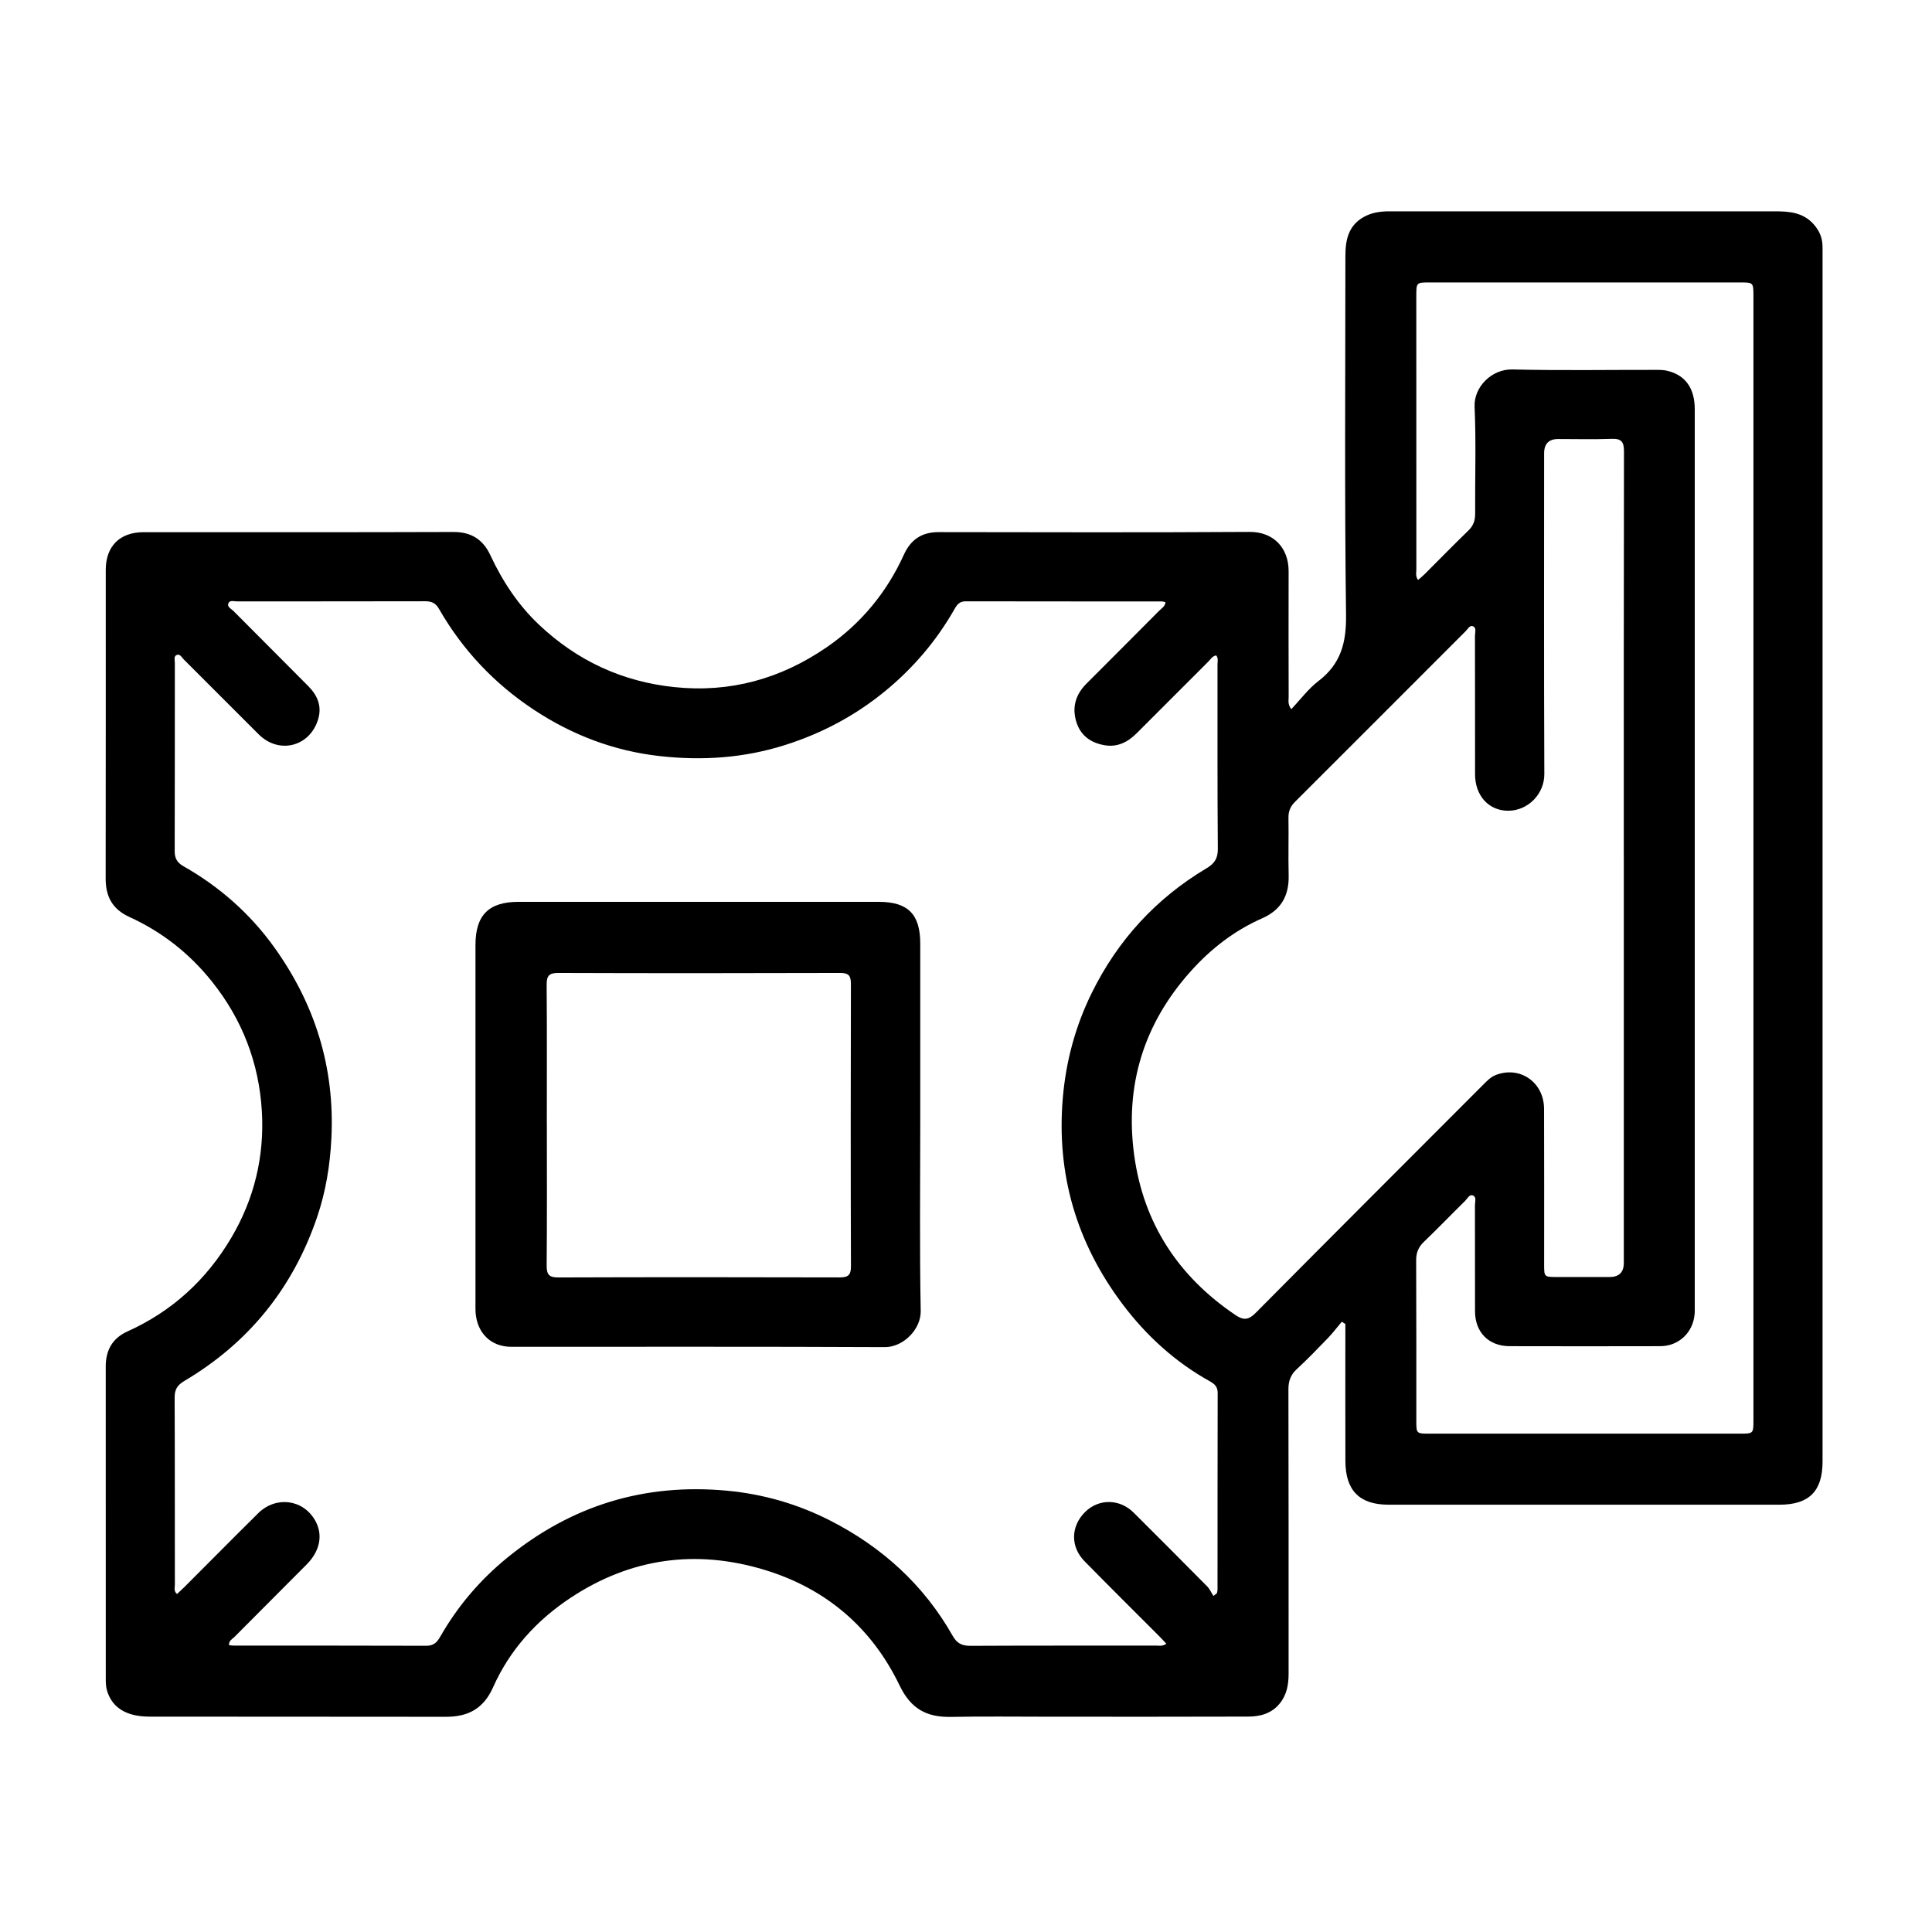
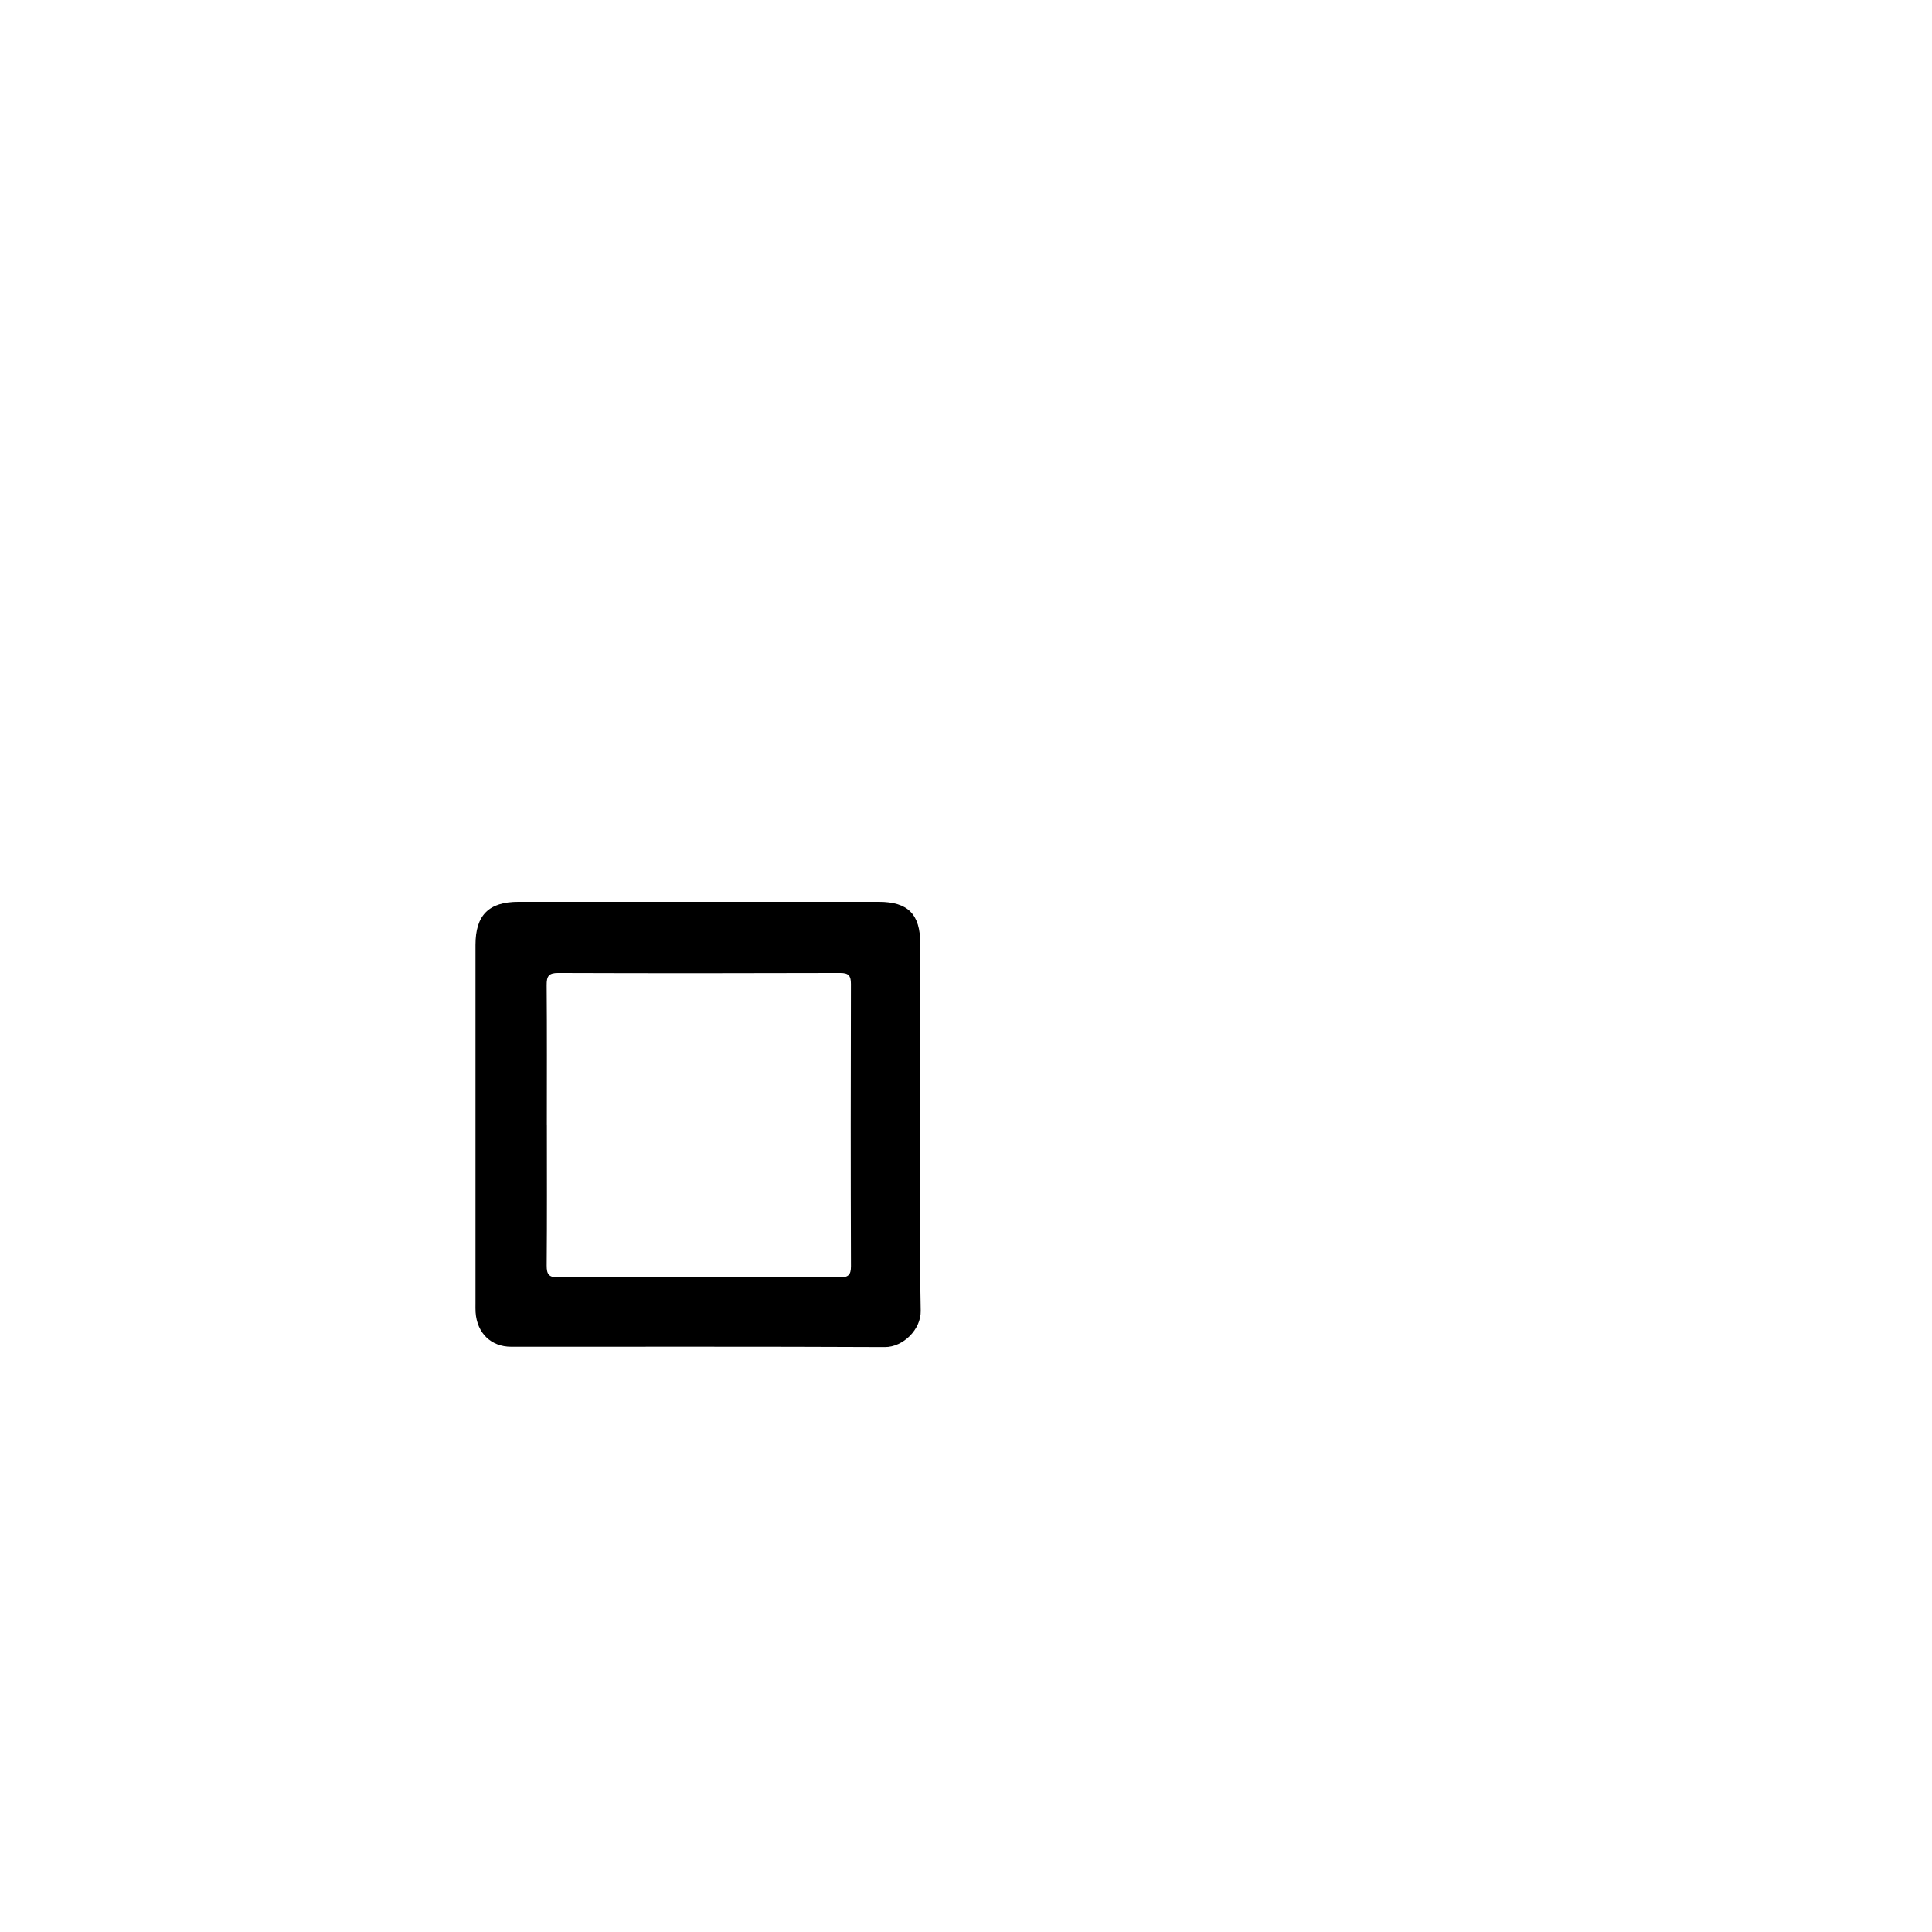
<svg xmlns="http://www.w3.org/2000/svg" width="512" height="512" viewBox="0 0 512 512" fill="none">
-   <path d="M355.588 350.273C354.365 351.726 353.212 353.254 351.898 354.621C349.209 357.415 346.506 360.204 343.665 362.836C342.048 364.334 341.441 365.959 341.446 368.16C341.512 393.301 341.482 418.436 341.492 443.576C341.492 446.421 341.027 449.098 339.177 451.401C337.024 454.084 334.027 454.899 330.853 454.914C313.25 454.98 295.642 454.944 278.039 454.944C269.381 454.944 260.718 454.828 252.066 454.995C245.622 455.121 241.412 452.93 238.39 446.643C231.036 431.348 218.891 420.967 202.612 416.032C184.443 410.52 167.143 412.894 151.218 423.432C142.206 429.394 135.085 437.229 130.673 447.145C128.141 452.829 124.047 454.98 118.169 454.97C91.974 454.919 65.774 454.97 39.579 454.924C33.428 454.914 29.744 452.525 28.384 448.116C28.051 447.038 28.03 445.96 28.03 444.867C28.03 417.282 28.035 389.697 28.02 362.112C28.02 357.8 29.82 354.621 33.767 352.85C45.578 347.53 54.68 339.184 61.256 328.084C67.391 317.728 70.11 306.406 69.393 294.445C68.629 281.68 64.202 270.176 56.166 260.119C50.218 252.673 42.93 246.944 34.297 243.011C29.779 240.946 27.99 237.59 28 232.792C28.046 205.546 28.02 178.295 28.025 151.049C28.025 144.753 31.75 141.033 38.053 141.033C65.43 141.027 92.803 141.078 120.181 140.982C124.931 140.967 128.04 143.022 129.955 147.142C133.19 154.091 137.364 160.398 142.939 165.646C153.002 175.116 164.884 180.644 178.711 182.091C193.525 183.645 206.923 179.874 219.048 171.553C228.1 165.338 234.963 157.072 239.522 147.03C241.377 142.946 244.308 141.012 248.771 141.017C276.229 141.053 303.693 141.134 331.151 140.962C337.509 140.921 341.512 145.228 341.497 151.358C341.467 162.493 341.482 173.628 341.507 184.764C341.507 185.644 341.214 186.601 342.205 187.937C344.646 185.366 346.728 182.526 349.407 180.482C355.31 175.972 356.811 170.348 356.715 163.009C356.305 131.294 356.538 99.574 356.543 67.859C356.543 63.633 357.311 59.771 361.435 57.488C363.558 56.304 365.873 56 368.248 56C379.114 56 389.98 56 400.847 56C423.984 56 447.126 56 470.264 56C474.105 56 477.83 56.248 480.665 59.462C482.085 61.066 482.869 62.818 482.975 64.908C483.015 65.748 482.995 66.594 482.995 67.439C482.995 174.069 482.995 280.693 482.995 387.323C482.995 395.173 479.442 398.762 471.593 398.762C437.059 398.772 402.519 398.772 367.985 398.762C360.293 398.762 356.563 395.006 356.543 387.202C356.513 375.98 356.533 364.764 356.533 353.543C356.533 352.652 356.533 351.761 356.533 350.865C356.214 350.668 355.901 350.466 355.583 350.268L355.588 350.273ZM321.569 422.936C321.882 422.693 322.191 422.455 322.504 422.212C322.56 421.893 322.656 421.569 322.656 421.25C322.666 403.874 322.651 386.498 322.696 369.122C322.696 367.492 321.892 366.763 320.609 366.05C311.415 360.943 303.769 353.958 297.497 345.627C285.331 329.455 279.914 311.234 281.662 290.907C282.506 281.113 285.033 271.836 289.349 263.09C296.223 249.155 306.341 238.096 319.704 230.129C321.791 228.889 322.762 227.568 322.736 224.967C322.6 208.689 322.671 192.406 322.65 176.129C322.65 175.329 322.928 174.453 322.307 173.694C321.271 173.866 320.806 174.747 320.179 175.369C313.846 181.676 307.539 188.003 301.226 194.325C298.912 196.648 296.142 198.05 292.852 197.513C289.132 196.911 286.277 194.957 285.175 191.1C284.073 187.249 285.139 183.964 287.924 181.175C294.353 174.732 300.797 168.299 307.21 161.835C307.827 161.213 308.727 160.757 308.873 159.598C308.54 159.522 308.231 159.39 307.928 159.39C290.578 159.38 273.227 159.39 255.877 159.355C254.36 159.355 253.663 160.16 252.991 161.349C248.199 169.787 242.018 177.055 234.513 183.2C226.598 189.678 217.754 194.37 208.01 197.453C197.159 200.889 186.1 201.633 174.85 200.373C162.741 199.022 151.647 194.8 141.539 188.129C131.057 181.221 122.591 172.277 116.329 161.344C115.44 159.795 114.353 159.335 112.665 159.34C96.073 159.38 79.481 159.36 62.888 159.38C62.084 159.38 60.932 158.986 60.553 159.811C60.073 160.853 61.316 161.354 61.913 161.962C68.498 168.607 75.139 175.202 81.719 181.853C84.105 184.268 85.353 187.092 84.322 190.574C82.164 197.868 73.962 199.993 68.564 194.618C61.933 188.018 55.342 181.372 48.712 174.772C48.166 174.231 47.691 173.127 46.73 173.623C46.013 173.998 46.336 175.01 46.336 175.739C46.321 192.356 46.346 208.972 46.296 225.589C46.291 227.518 46.983 228.636 48.671 229.593C58.157 234.983 66.209 242.064 72.592 250.927C83.478 266.051 88.745 282.87 87.825 301.617C87.471 308.835 86.324 315.86 83.999 322.658C77.585 341.406 65.86 355.912 48.803 365.999C46.963 367.087 46.27 368.272 46.281 370.398C46.356 386.928 46.316 403.464 46.341 419.995C46.341 420.769 45.987 421.675 46.917 422.429C47.59 421.792 48.272 421.179 48.919 420.531C55.413 414.032 61.872 407.498 68.407 401.04C73.112 396.393 80.264 397.309 83.478 402.872C85.651 406.633 84.883 410.945 81.28 414.584C74.932 420.992 68.533 427.349 62.186 433.752C61.589 434.354 60.599 434.769 60.7 435.984C61.15 436.03 61.564 436.105 61.973 436.105C78.985 436.111 96.002 436.085 113.014 436.146C114.96 436.151 115.859 435.164 116.703 433.681C121.303 425.623 127.231 418.679 134.413 412.823C151.399 398.97 170.772 393.017 192.635 395.047C202.324 395.948 211.502 398.615 220.089 403.009C233.79 410.019 244.844 420.03 252.49 433.549C253.582 435.483 254.921 436.171 257.14 436.161C273.566 436.075 289.991 436.121 306.412 436.1C307.215 436.1 308.085 436.353 309.09 435.604C308.449 434.921 307.857 434.263 307.231 433.635C300.625 427.01 293.969 420.43 287.419 413.749C283.608 409.862 283.76 404.446 287.586 400.675C291.199 397.112 296.738 397.178 300.433 400.863C306.937 407.351 313.432 413.85 319.891 420.385C320.593 421.093 321.013 422.075 321.569 422.931V422.936ZM430.322 227.416C430.322 191.485 430.302 155.549 430.372 119.617C430.372 117.082 429.665 116.191 427.082 116.292C422.372 116.474 417.651 116.338 412.936 116.343C410.456 116.343 409.213 117.608 409.206 120.139C409.206 148.478 409.14 176.822 409.262 205.161C409.282 210.354 404.991 214.844 399.704 214.854C394.484 214.864 390.91 210.82 390.905 205.181C390.895 192.953 390.91 180.719 390.88 168.491C390.88 167.62 391.35 166.39 390.354 165.965C389.505 165.606 388.965 166.719 388.398 167.286C373.322 182.359 358.271 197.458 343.175 212.51C341.937 213.745 341.426 215.036 341.457 216.762C341.532 221.824 341.386 226.885 341.507 231.946C341.639 237.332 339.536 241.133 334.507 243.35C327.174 246.584 320.967 251.372 315.61 257.34C303.076 271.289 298.058 287.653 300.569 306.117C303.036 324.222 312.269 338.278 327.406 348.497C329.524 349.929 330.863 349.848 332.738 347.96C352.798 327.73 372.953 307.595 393.084 287.435C394.094 286.423 395.065 285.395 396.47 284.859C402.843 282.44 409.16 286.818 409.191 293.833C409.246 307.58 409.206 321.332 409.211 335.079C409.211 338.409 409.226 338.419 412.628 338.424C417.262 338.434 421.892 338.429 426.526 338.424C429.057 338.424 430.323 337.184 430.327 334.704C430.327 298.94 430.327 263.176 430.327 227.411L430.322 227.416ZM375.809 153.686C376.395 153.175 376.971 152.73 377.482 152.218C381.363 148.351 385.184 144.424 389.121 140.617C390.45 139.332 390.941 137.96 390.931 136.143C390.87 126.698 391.203 117.239 390.784 107.809C390.546 102.479 395.398 97.777 400.781 97.909C413.492 98.218 426.213 98 438.929 98.02C439.929 98.02 440.966 98.04 441.931 98.283C446.697 99.463 449.128 102.935 449.128 108.477C449.128 187.76 449.128 267.043 449.128 346.325C449.128 346.917 449.143 347.51 449.103 348.097C448.754 353.072 444.938 356.742 439.965 356.752C426.658 356.782 413.35 356.787 400.043 356.752C394.504 356.737 390.905 353.052 390.895 347.505C390.88 338.141 390.9 328.782 390.875 319.419C390.875 318.533 391.33 317.288 390.42 316.847C389.424 316.367 388.894 317.632 388.282 318.234C384.618 321.838 381.05 325.548 377.345 329.106C375.895 330.498 375.288 331.971 375.298 333.991C375.369 348.158 375.334 362.33 375.339 376.502C375.339 379.928 375.354 379.938 378.917 379.938C406.29 379.938 433.657 379.938 461.03 379.938C464.669 379.938 464.679 379.928 464.679 376.32C464.679 277.049 464.679 177.774 464.679 78.503C464.679 74.854 464.669 74.844 461.071 74.844C433.698 74.844 406.33 74.844 378.958 74.844C375.344 74.844 375.339 74.854 375.334 78.488C375.334 102.611 375.329 126.734 375.349 150.857C375.349 151.738 375.056 152.694 375.794 153.691L375.809 153.686Z" fill="black" />
  <path d="M243.877 298.096C243.877 314.525 243.68 330.964 243.999 347.387C244.095 352.318 239.344 357.02 234.502 357C201.487 356.843 168.472 356.924 135.458 356.914C130.11 356.914 126.401 353.273 126.032 347.751C125.981 346.998 126.006 346.234 126.006 345.476C126.006 313.797 126.006 282.112 126.006 250.433C126.006 242.529 129.519 239 137.389 239C169.226 239 201.062 239 232.894 239C240.627 239 243.877 242.282 243.877 250.079C243.877 266.088 243.877 282.097 243.877 298.106V298.096ZM144.924 298.212C144.924 310.596 144.98 322.979 144.874 335.358C144.854 337.729 145.455 338.549 147.952 338.538C172.789 338.452 197.626 338.463 222.467 338.528C224.732 338.533 225.52 337.967 225.51 335.57C225.429 310.636 225.439 285.702 225.5 260.768C225.505 258.604 224.939 257.836 222.669 257.841C197.752 257.917 172.834 257.927 147.917 257.841C145.379 257.831 144.854 258.721 144.869 261.052C144.97 273.435 144.914 285.819 144.914 298.197L144.924 298.212Z" fill="black" />
</svg>